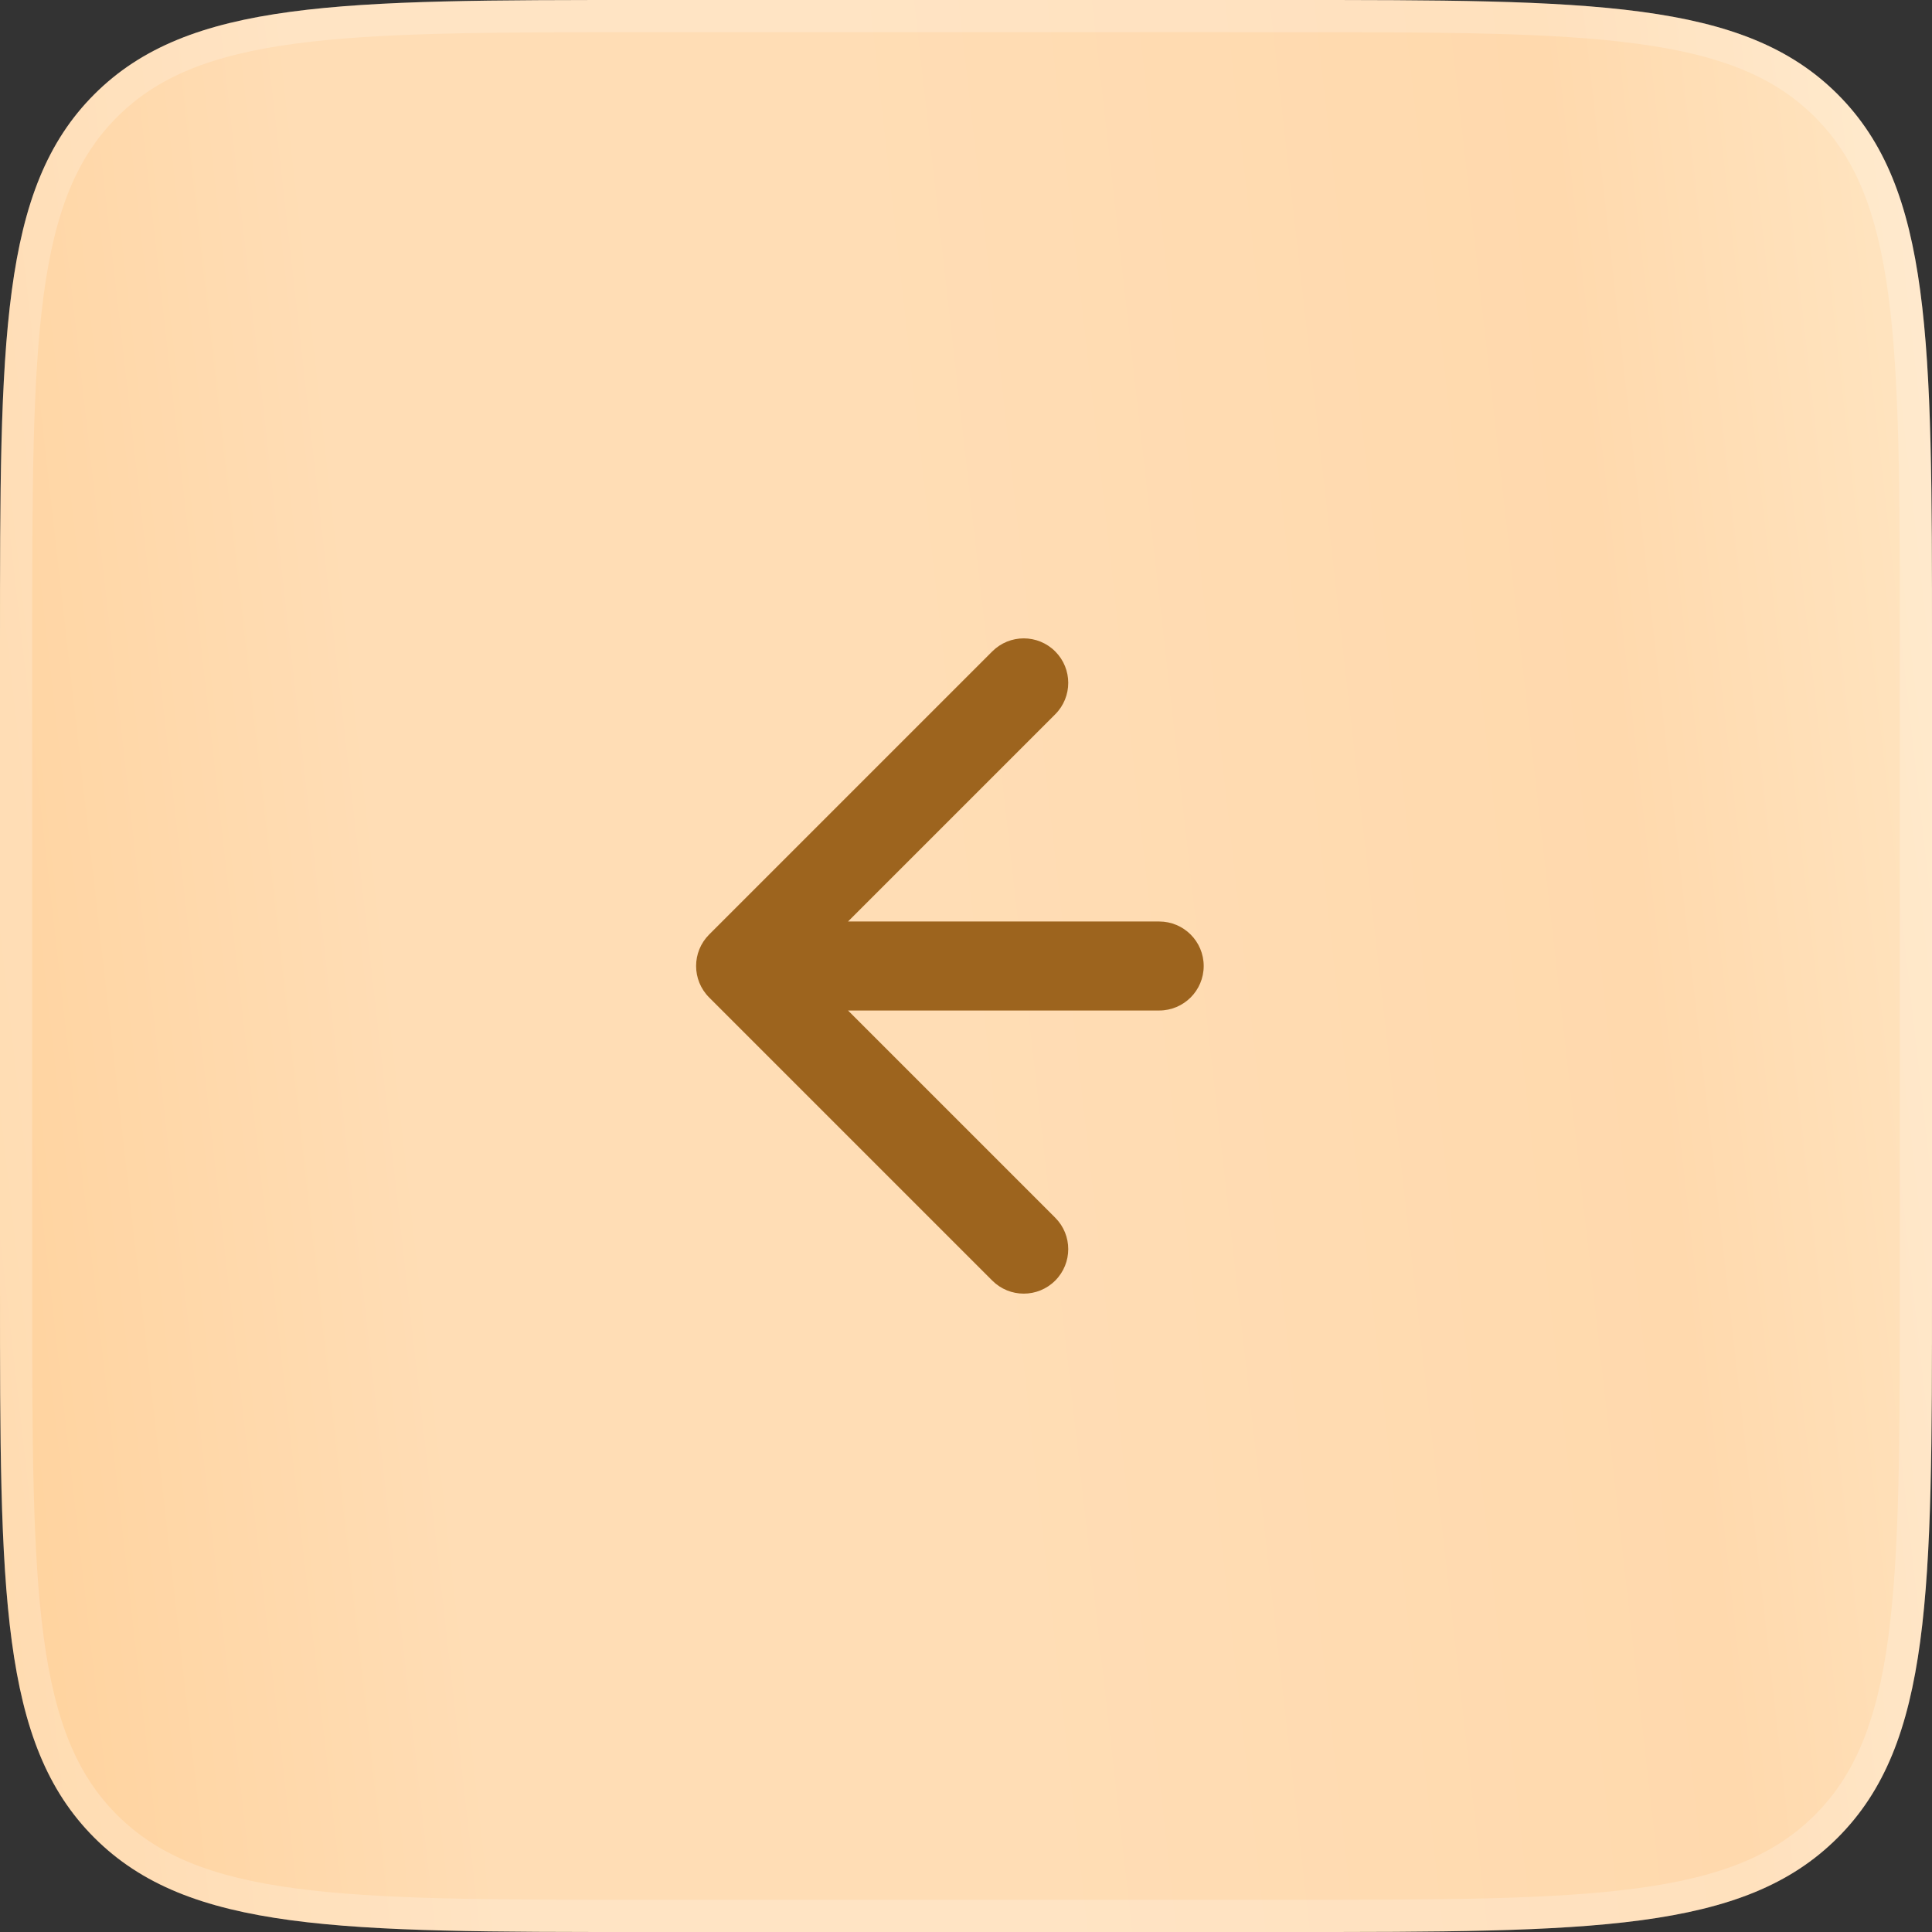
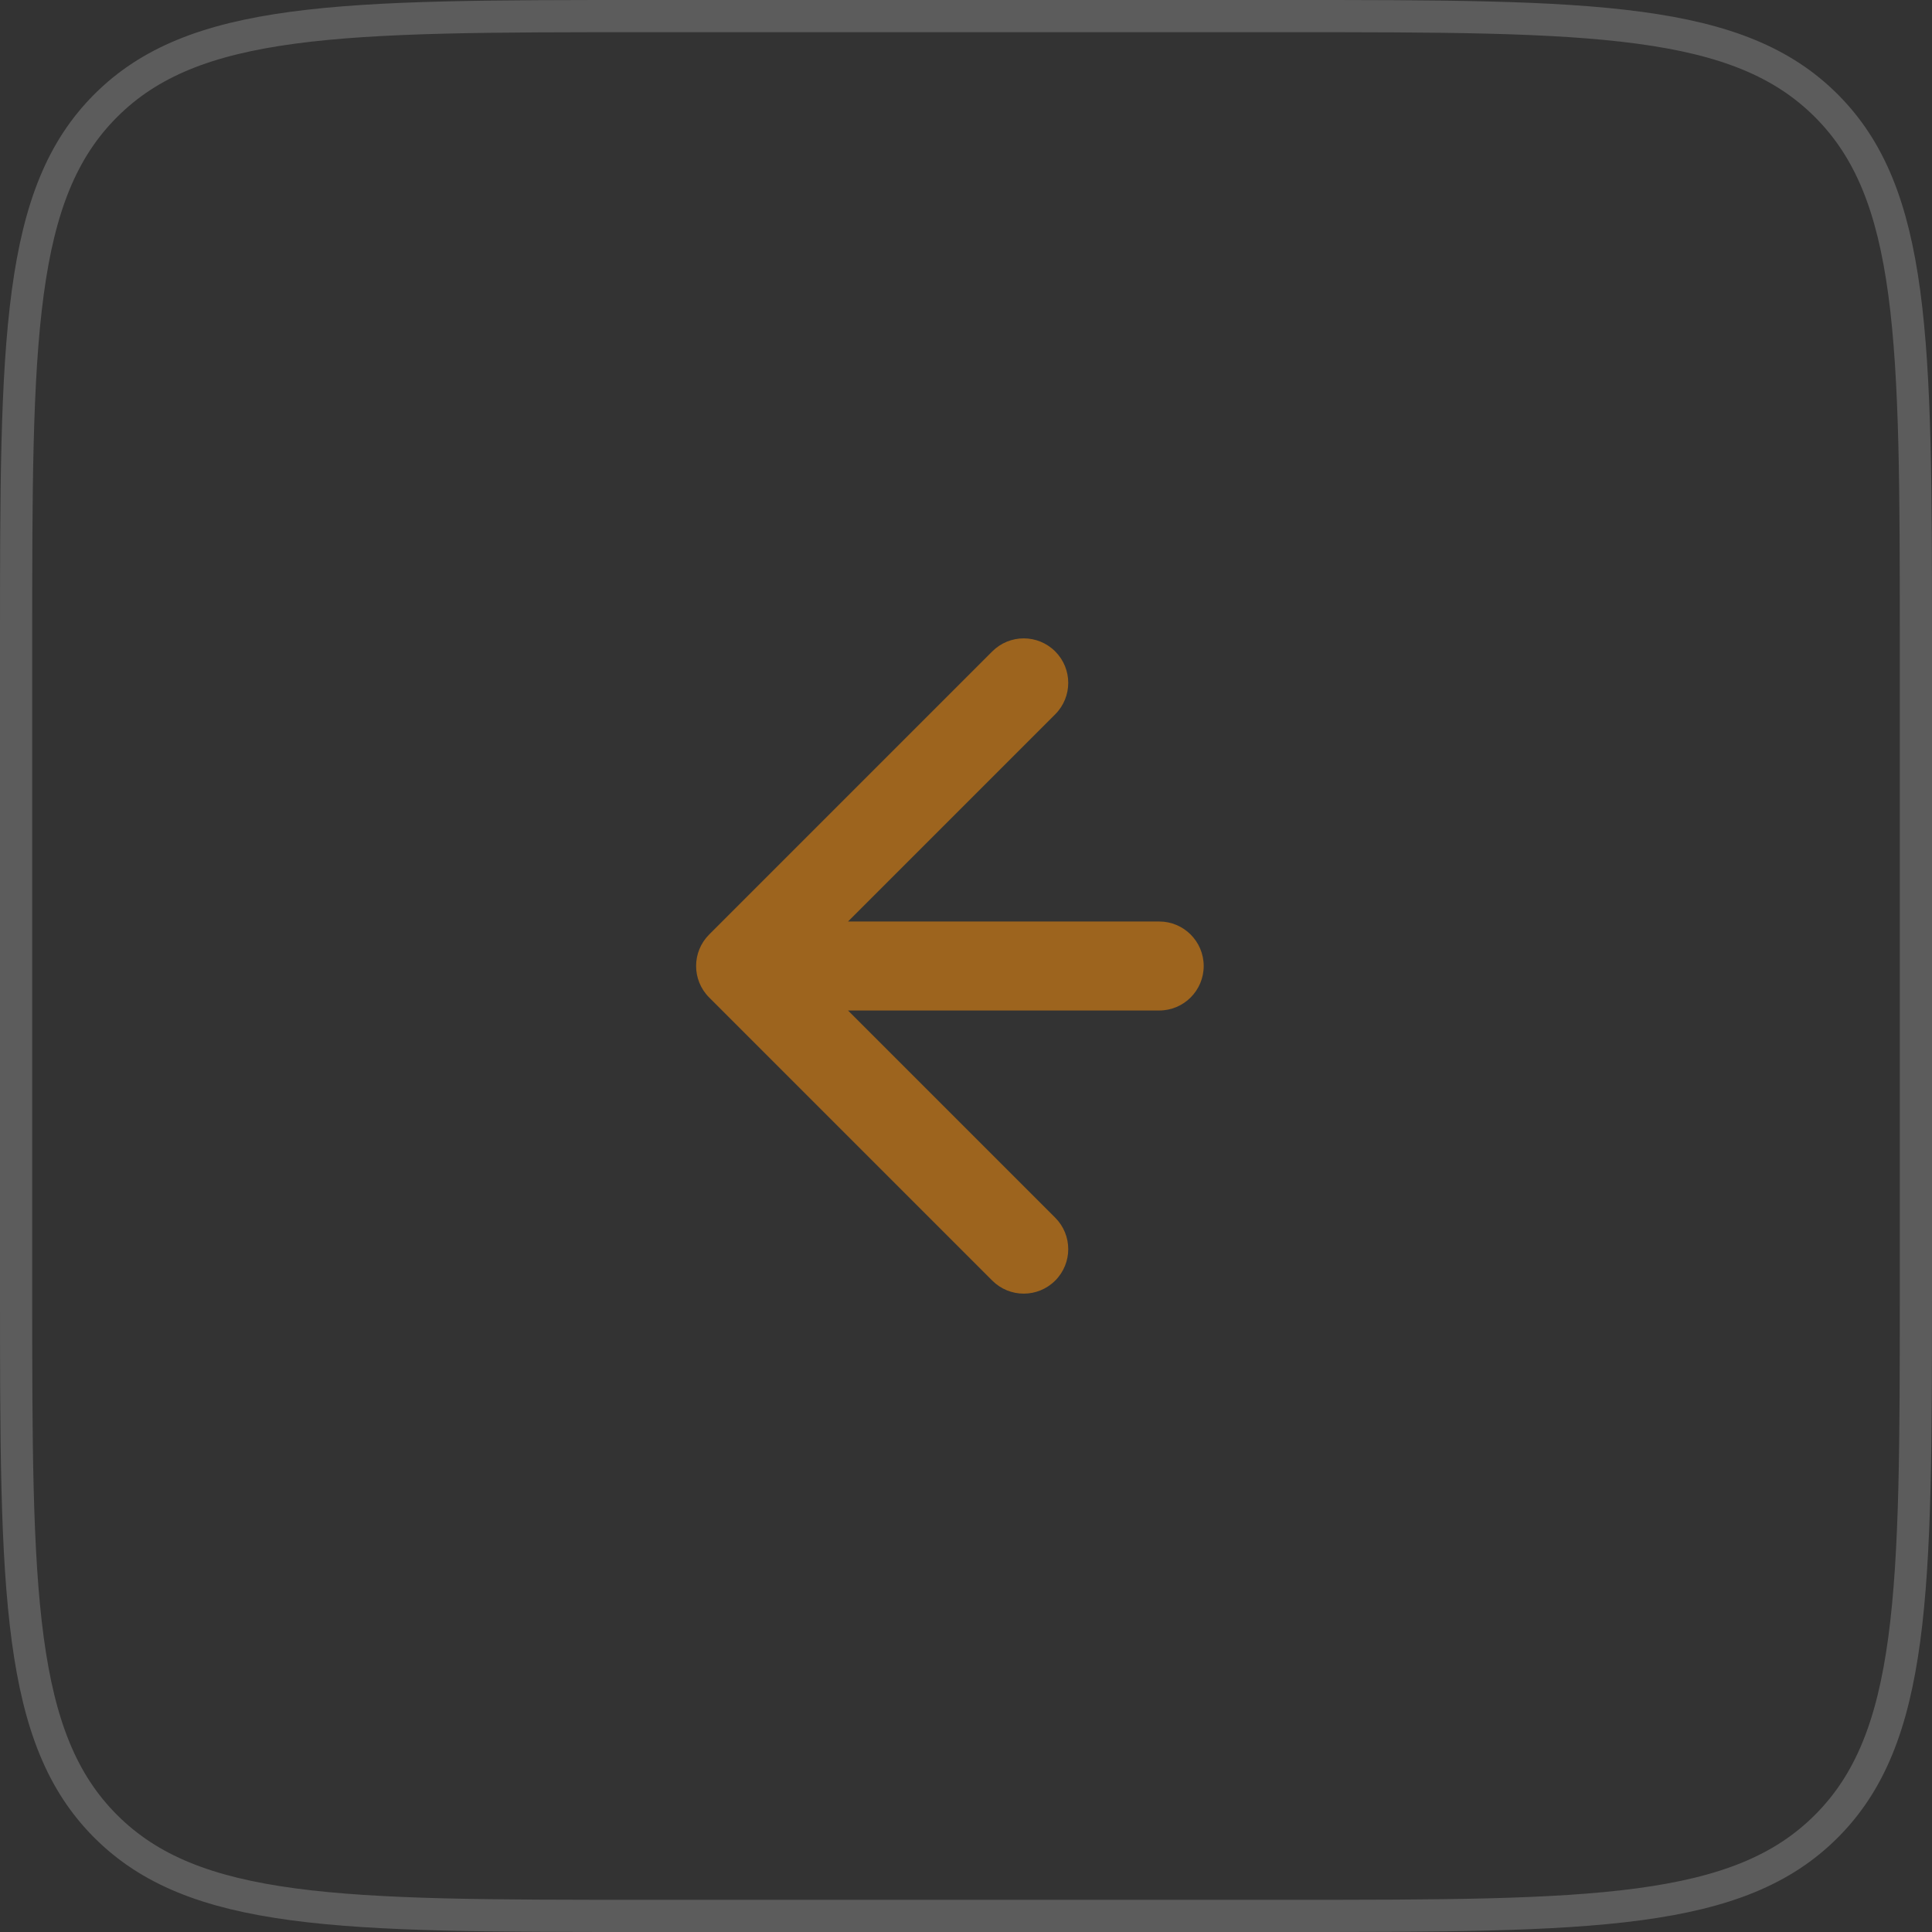
<svg xmlns="http://www.w3.org/2000/svg" width="60" height="60" viewBox="0 0 60 60" fill="none">
  <rect x="0" y="0" width="60" height="60" fill="#333333" stroke="none" />
-   <path d="M0 20C0 10.572 0 5.858 2.929 2.929C5.858 0 10.572 0 20 0H40C49.428 0 54.142 0 57.071 2.929C60 5.858 60 10.572 60 20V40C60 49.428 60 54.142 57.071 57.071C54.142 60 49.428 60 40 60H20C10.572 60 5.858 60 2.929 57.071C0 54.142 0 49.428 0 40V20Z" fill="url(#paint0_linear_191_117)" />
  <path d="M20 0.5H40C44.728 0.5 48.224 0.501 50.906 0.861C53.574 1.22 55.362 1.926 56.718 3.282C58.074 4.638 58.78 6.426 59.139 9.094C59.499 11.776 59.5 15.272 59.5 20V40C59.5 44.728 59.499 48.224 59.139 50.906C58.78 53.574 58.074 55.362 56.718 56.718C55.362 58.074 53.574 58.78 50.906 59.139C48.224 59.499 44.728 59.5 40 59.5H20C15.272 59.5 11.776 59.499 9.094 59.139C6.426 58.78 4.638 58.074 3.282 56.718C1.926 55.362 1.22 53.574 0.861 50.906C0.501 48.224 0.5 44.728 0.5 40V20C0.5 15.272 0.501 11.776 0.861 9.094C1.22 6.426 1.926 4.638 3.282 3.282C4.638 1.926 6.426 1.22 9.094 0.861C11.776 0.501 15.272 0.5 20 0.5Z" stroke="white" stroke-opacity="0.2" />
  <path d="M36 28.618C36.763 28.618 37.382 29.237 37.382 30C37.382 30.763 36.763 31.382 36 31.382L36 30L36 28.618ZM22.023 30.977C21.483 30.437 21.483 29.563 22.023 29.023L30.816 20.23C31.356 19.69 32.23 19.69 32.77 20.23C33.31 20.77 33.31 21.644 32.77 22.184L24.954 30L32.77 37.816C33.31 38.356 33.31 39.23 32.77 39.77C32.23 40.31 31.356 40.31 30.816 39.77L22.023 30.977ZM36 30L36 31.382L29.5 31.382L29.5 30L29.5 28.618L36 28.618L36 30ZM29.5 30L29.5 31.382L23 31.382L23 30L23 28.618L29.5 28.618L29.5 30Z" fill="#9D641E" />
  <defs>
    <linearGradient id="paint0_linear_191_117" x1="62.696" y1="-2.939" x2="-14.087" y2="5.734" gradientUnits="userSpaceOnUse">
      <stop stop-color="#FFE9C8" />
      <stop offset="0.197" stop-color="#FFD9AD" />
      <stop offset="0.481" stop-color="#FFDDB5" />
      <stop offset="0.697" stop-color="#FFDDB5" />
      <stop offset="1" stop-color="#FFCC8F" />
    </linearGradient>
  </defs>
</svg>